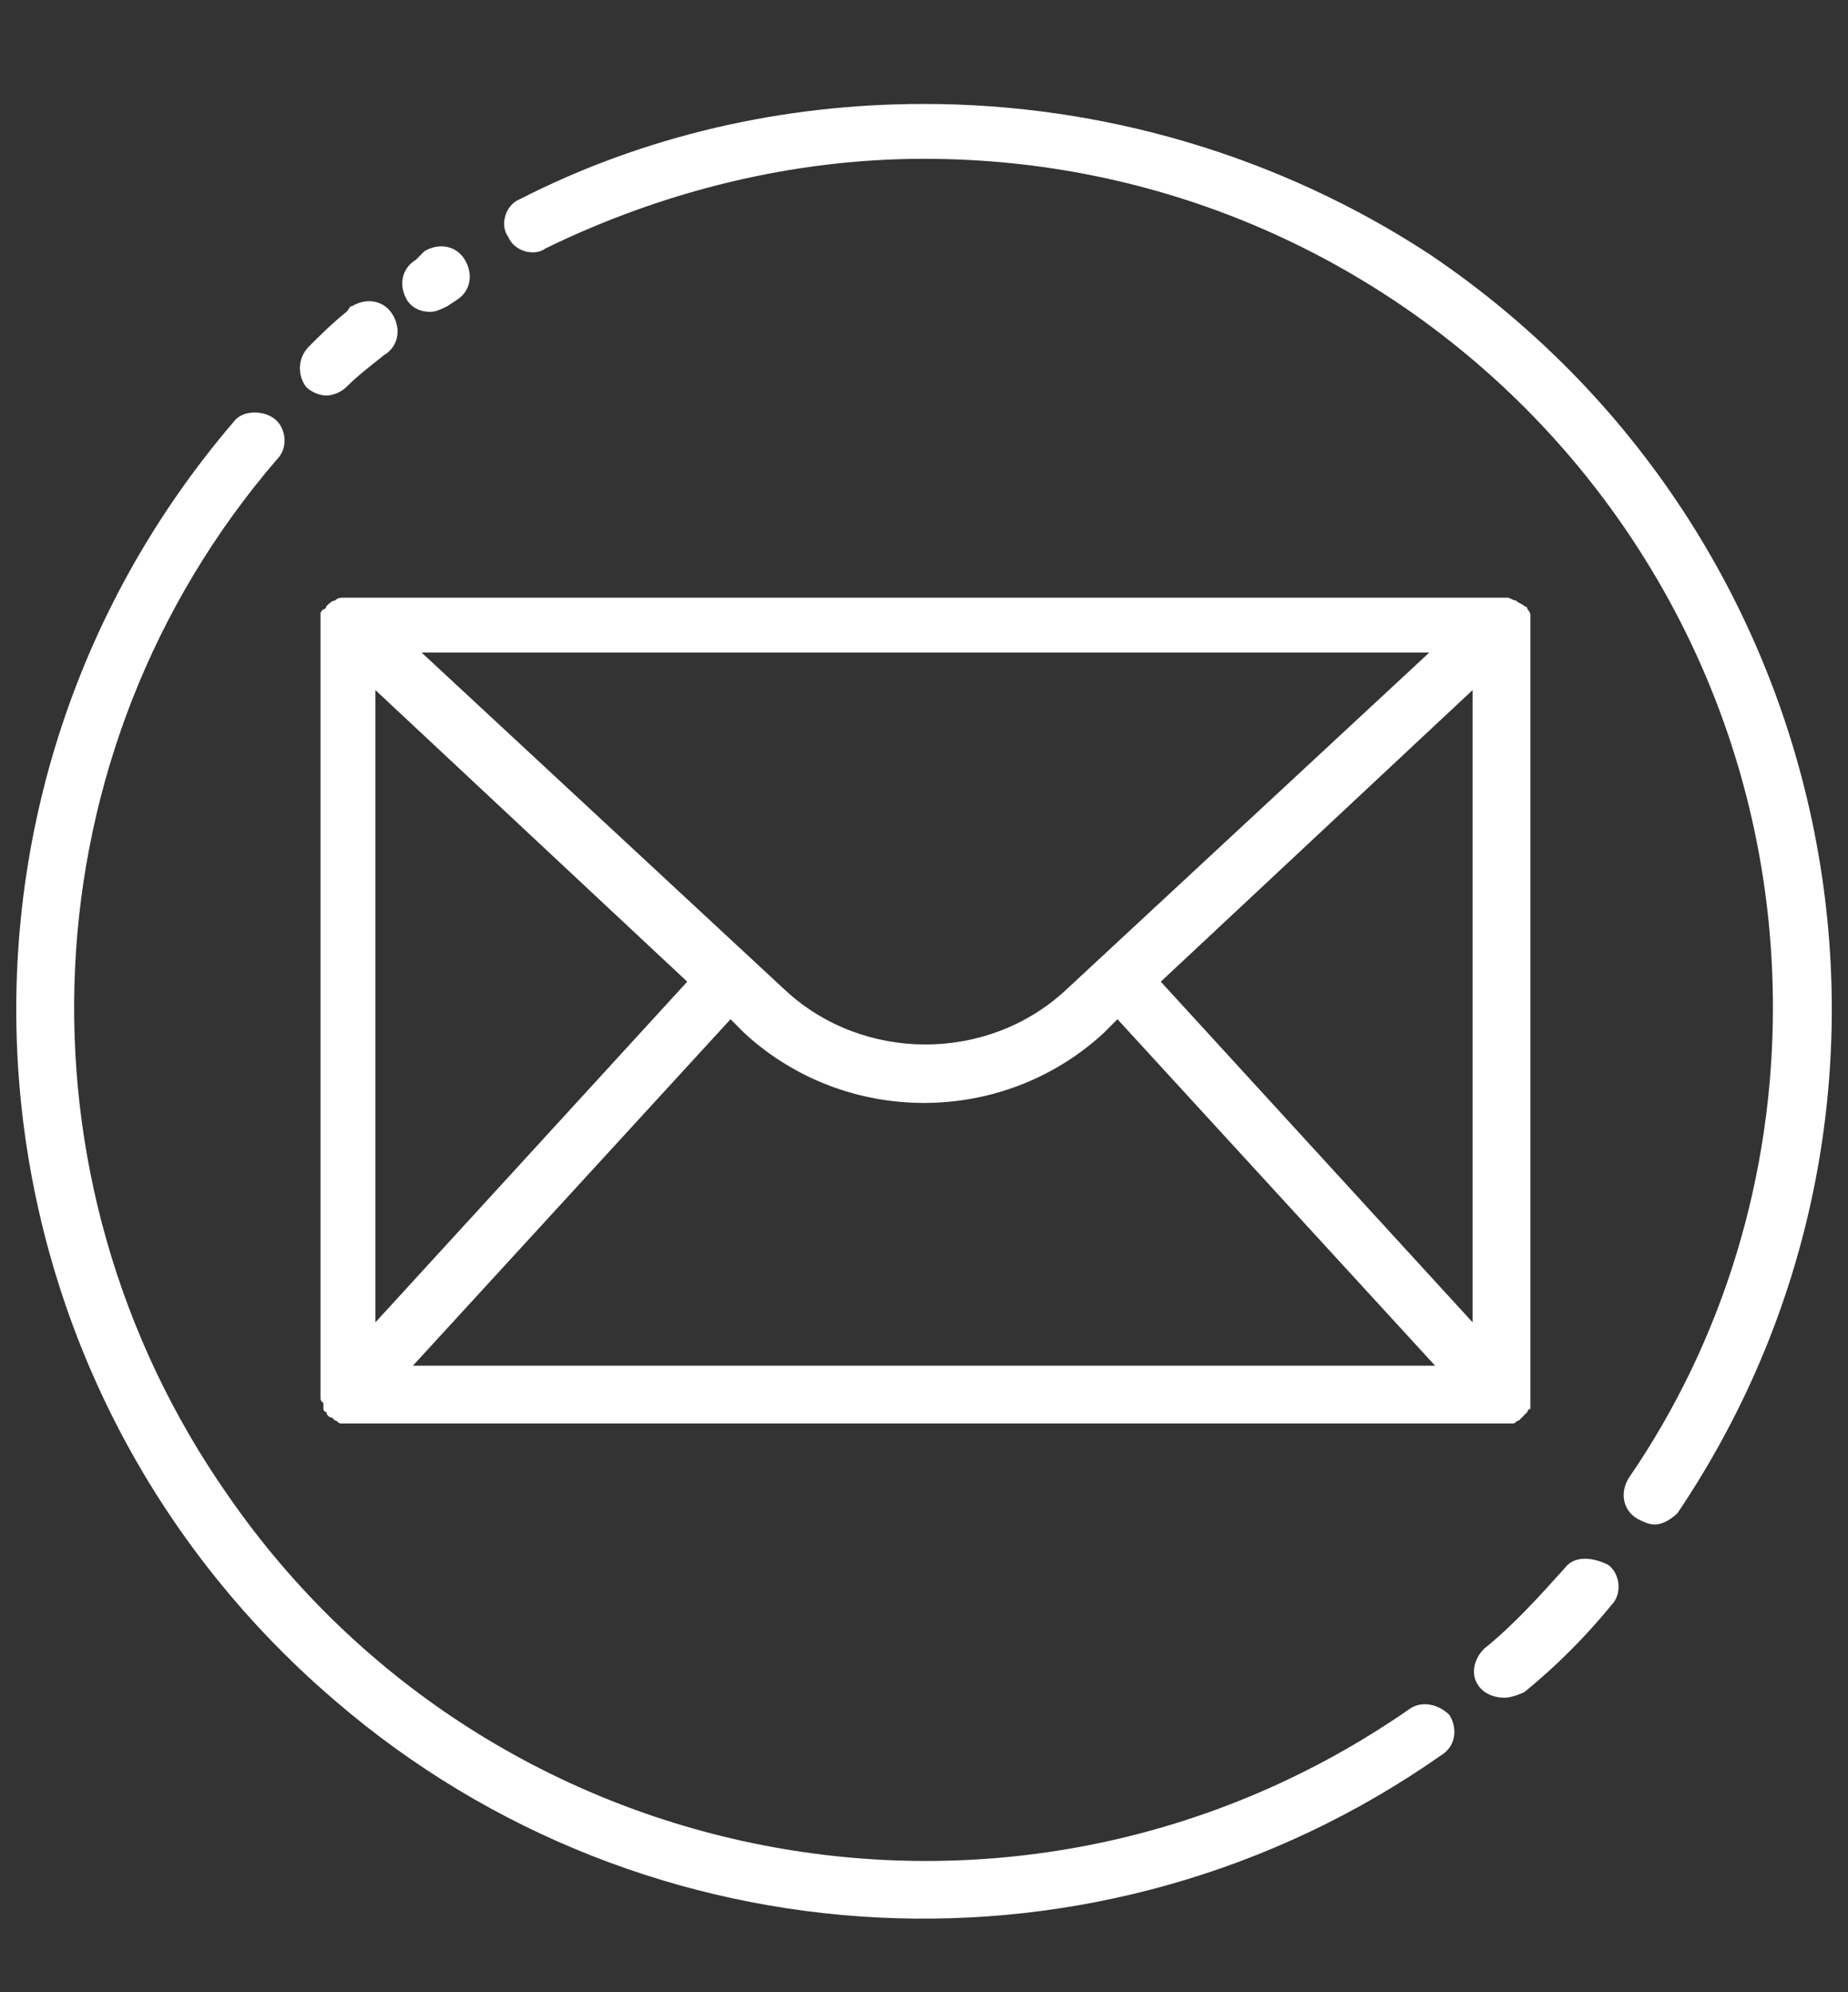
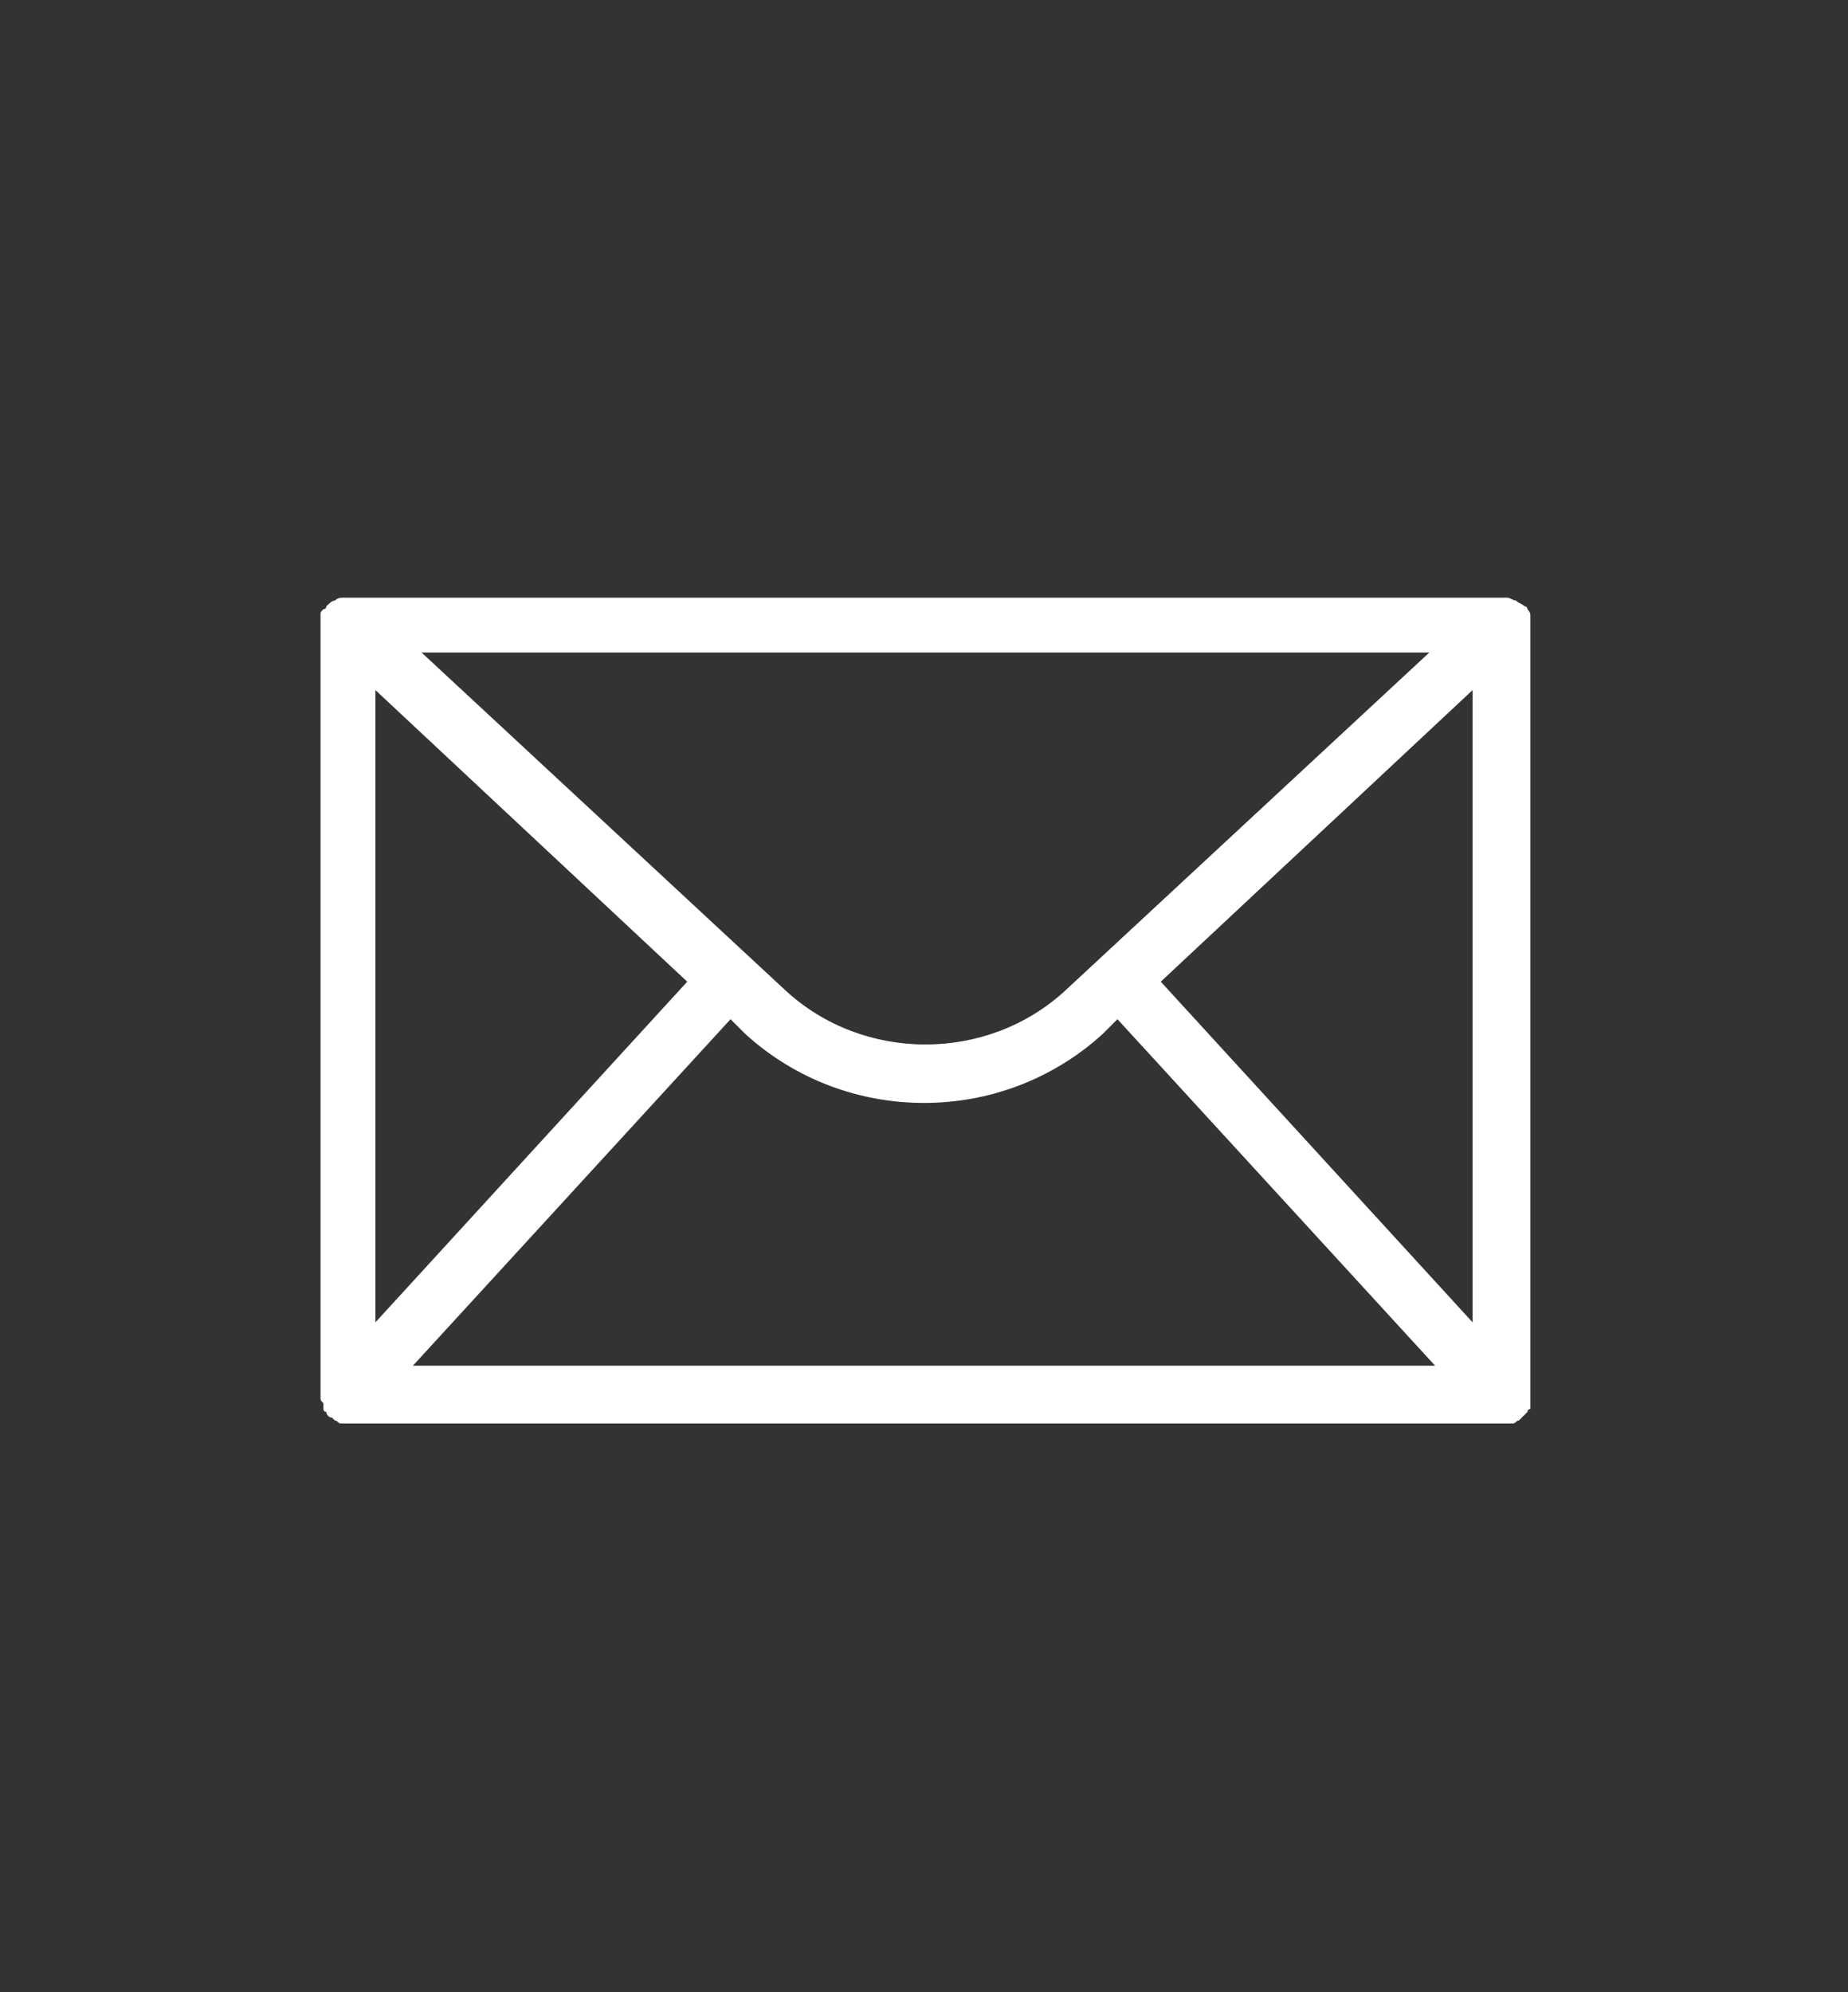
<svg xmlns="http://www.w3.org/2000/svg" version="1.1" id="Layer_1" x="0px" y="0px" viewBox="0 0 64 69" style="enable-background:new 0 0 64 69;" xml:space="preserve">
  <rect x="0" y="0" width="64" height="69" fill="#333333" stroke="none" />
  <style type="text/css">
	.st0{fill:#FFFFFF;}
</style>
  <title>Apps</title>
-   <path class="st0" d="M32,3.6c-4.9,0-9.7,1.1-14,3.3c-0.5,0.2-0.7,0.9-0.4,1.3c0.2,0.5,0.9,0.7,1.3,0.4c4.1-2,8.6-3.1,13.1-3.1  c16.3,0,29.4,13.2,29.4,29.4c0,5.8-1.7,11.5-5,16.3c-0.3,0.5-0.2,1.1,0.3,1.4c0,0,0,0,0,0c0.2,0.1,0.4,0.2,0.6,0.2  c0.3,0,0.6-0.2,0.8-0.4c9.7-14.4,5.8-33.9-8.6-43.6C44.3,5.4,38.2,3.6,32,3.6z" />
-   <path class="st0" d="M54.2,54.3c-0.9,1-1.8,2-2.8,2.8c-0.4,0.4-0.5,1-0.1,1.4c0.2,0.2,0.5,0.3,0.8,0.3c0.2,0,0.5-0.1,0.7-0.2  c1.1-0.9,2.1-1.9,3-3c0.4-0.4,0.3-1.1-0.1-1.4C55.1,53.9,54.5,53.9,54.2,54.3L54.2,54.3L54.2,54.3z" />
-   <path class="st0" d="M48.8,59.2c-13.4,9.3-31.7,5.9-40.9-7.4C0.2,40.8,0.9,26,9.6,15.9c0.4-0.4,0.3-1.1-0.1-1.4s-1.1-0.3-1.4,0.1  c-11.3,13.2-9.7,33,3.5,44.3c10.8,9.3,26.6,10.1,38.3,1.9c0.5-0.3,0.6-0.9,0.3-1.4C49.8,59,49.2,58.9,48.8,59.2z" />
-   <path class="st0" d="M11.3,13.7c0.2,0,0.5-0.1,0.7-0.3c0.4-0.4,0.8-0.7,1.3-1.1c0.5-0.3,0.6-0.9,0.3-1.4c-0.3-0.5-0.9-0.6-1.4-0.3  c-0.1,0-0.1,0.1-0.2,0.2c-0.5,0.4-0.9,0.8-1.3,1.2c-0.4,0.4-0.4,1-0.1,1.4C10.8,13.6,11.1,13.7,11.3,13.7z" />
-   <path class="st0" d="M14.9,10.8c0.2,0,0.4-0.1,0.6-0.2l0.3-0.2c0.5-0.3,0.6-0.9,0.3-1.4c-0.3-0.5-0.9-0.6-1.4-0.3l0,0L14.4,9  c-0.5,0.3-0.6,0.9-0.3,1.4C14.3,10.7,14.6,10.8,14.9,10.8z" />
  <path class="st0" d="M53,21.6c0,0,0-0.1,0-0.1c0-0.1,0-0.1,0-0.2c0-0.1-0.1-0.2-0.1-0.2c0,0,0-0.1-0.1-0.1l0,0  c-0.1-0.1-0.2-0.1-0.3-0.2l0,0c-0.1,0-0.2-0.1-0.3-0.1h-0.1H12h-0.1c-0.1,0-0.2,0-0.3,0.1l0,0c-0.1,0-0.2,0.1-0.3,0.2l0,0  c0,0,0,0.1-0.1,0.1c-0.1,0.1-0.1,0.1-0.1,0.2c0,0.1,0,0.1,0,0.2c0,0,0,0.1,0,0.1v26.8c0,0.1,0,0.1,0.1,0.2c0,0.1,0,0.1,0,0.2  c0,0,0,0.1,0.1,0.1c0,0.1,0.1,0.2,0.2,0.2l0,0l0.1,0.1c0.1,0,0.1,0.1,0.2,0.1c0.1,0,0.1,0,0.2,0c0.1,0,0.1,0,0.2,0H52  c0.1,0,0.1,0,0.2,0c0.1,0,0.1,0,0.2,0c0.1,0,0.1-0.1,0.2-0.1l0.1-0.1l0,0c0.1-0.1,0.1-0.1,0.2-0.2c0,0,0-0.1,0.1-0.1  c0-0.1,0-0.1,0-0.2c0-0.1,0-0.1,0-0.2V21.6H53z M13,23.9L23.8,34L13,45.8V23.9z M36.9,34.3c-2.7,2.5-7,2.5-9.7,0L14.6,22.6h34.9  L36.9,34.3z M25.3,35.3l0.5,0.5c3.5,3.2,8.9,3.2,12.4,0l0.5-0.5l11,12H14.3L25.3,35.3z M40.2,34L51,23.9v21.9L40.2,34z" />
</svg>